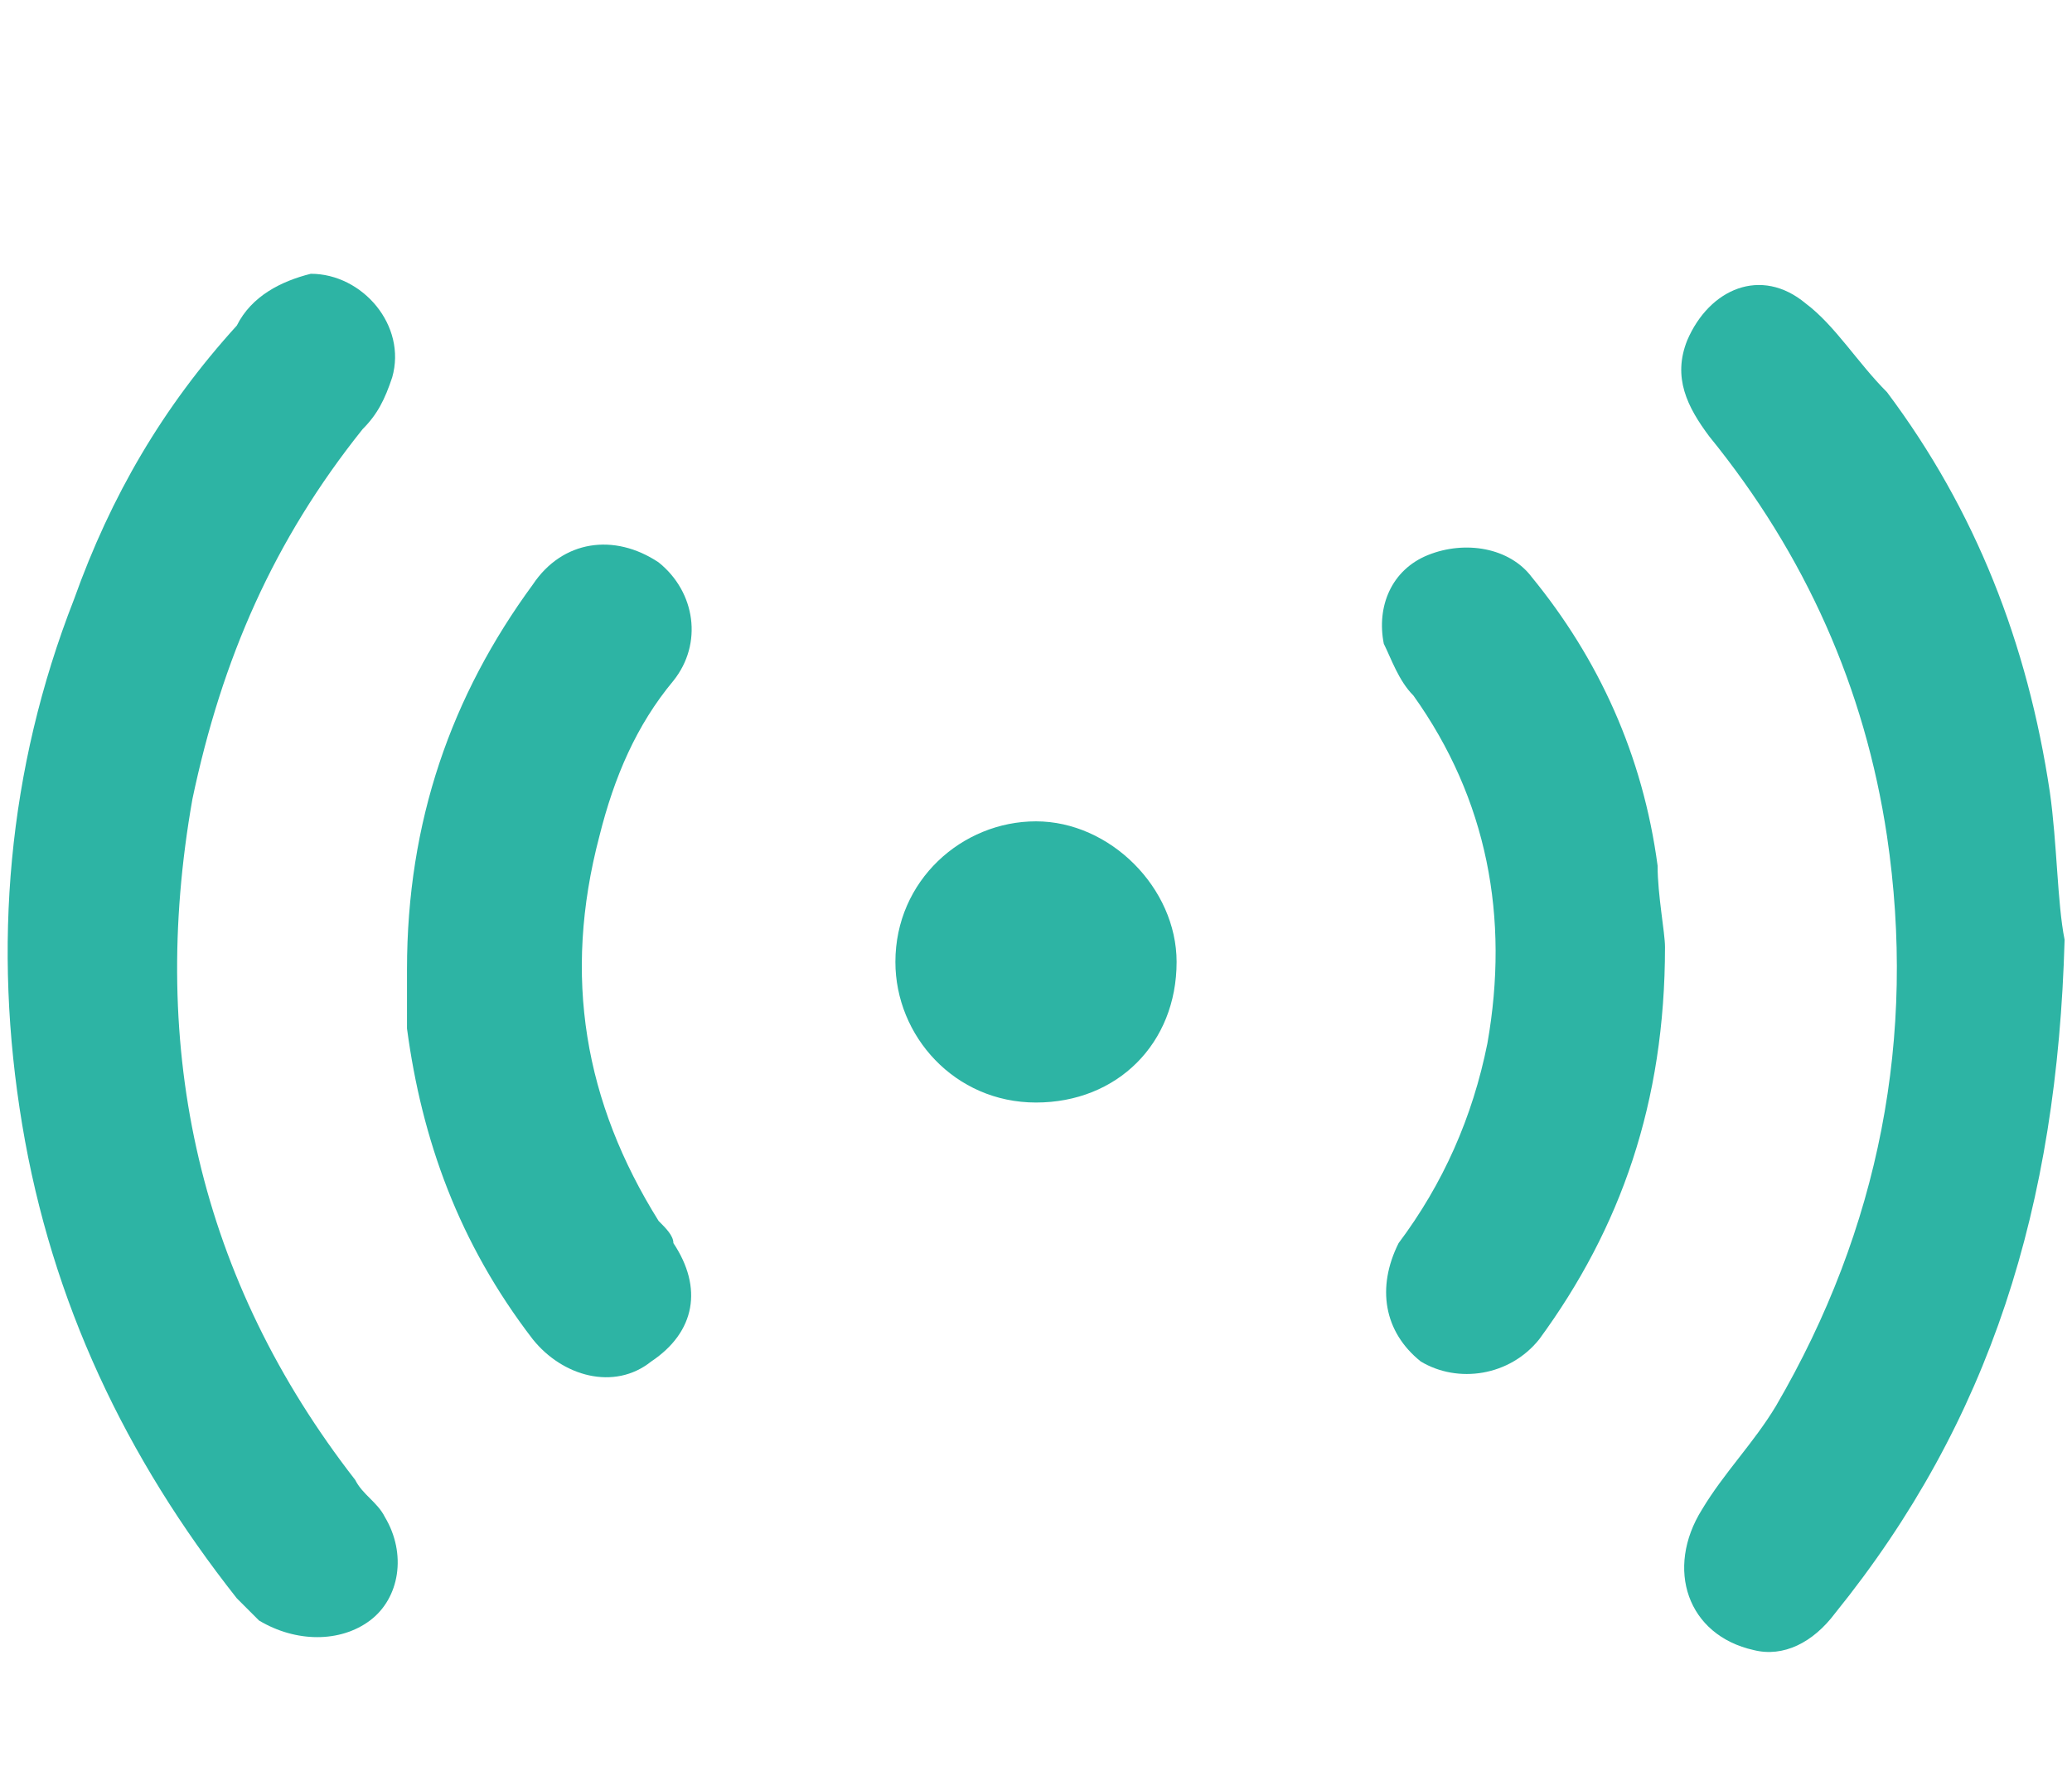
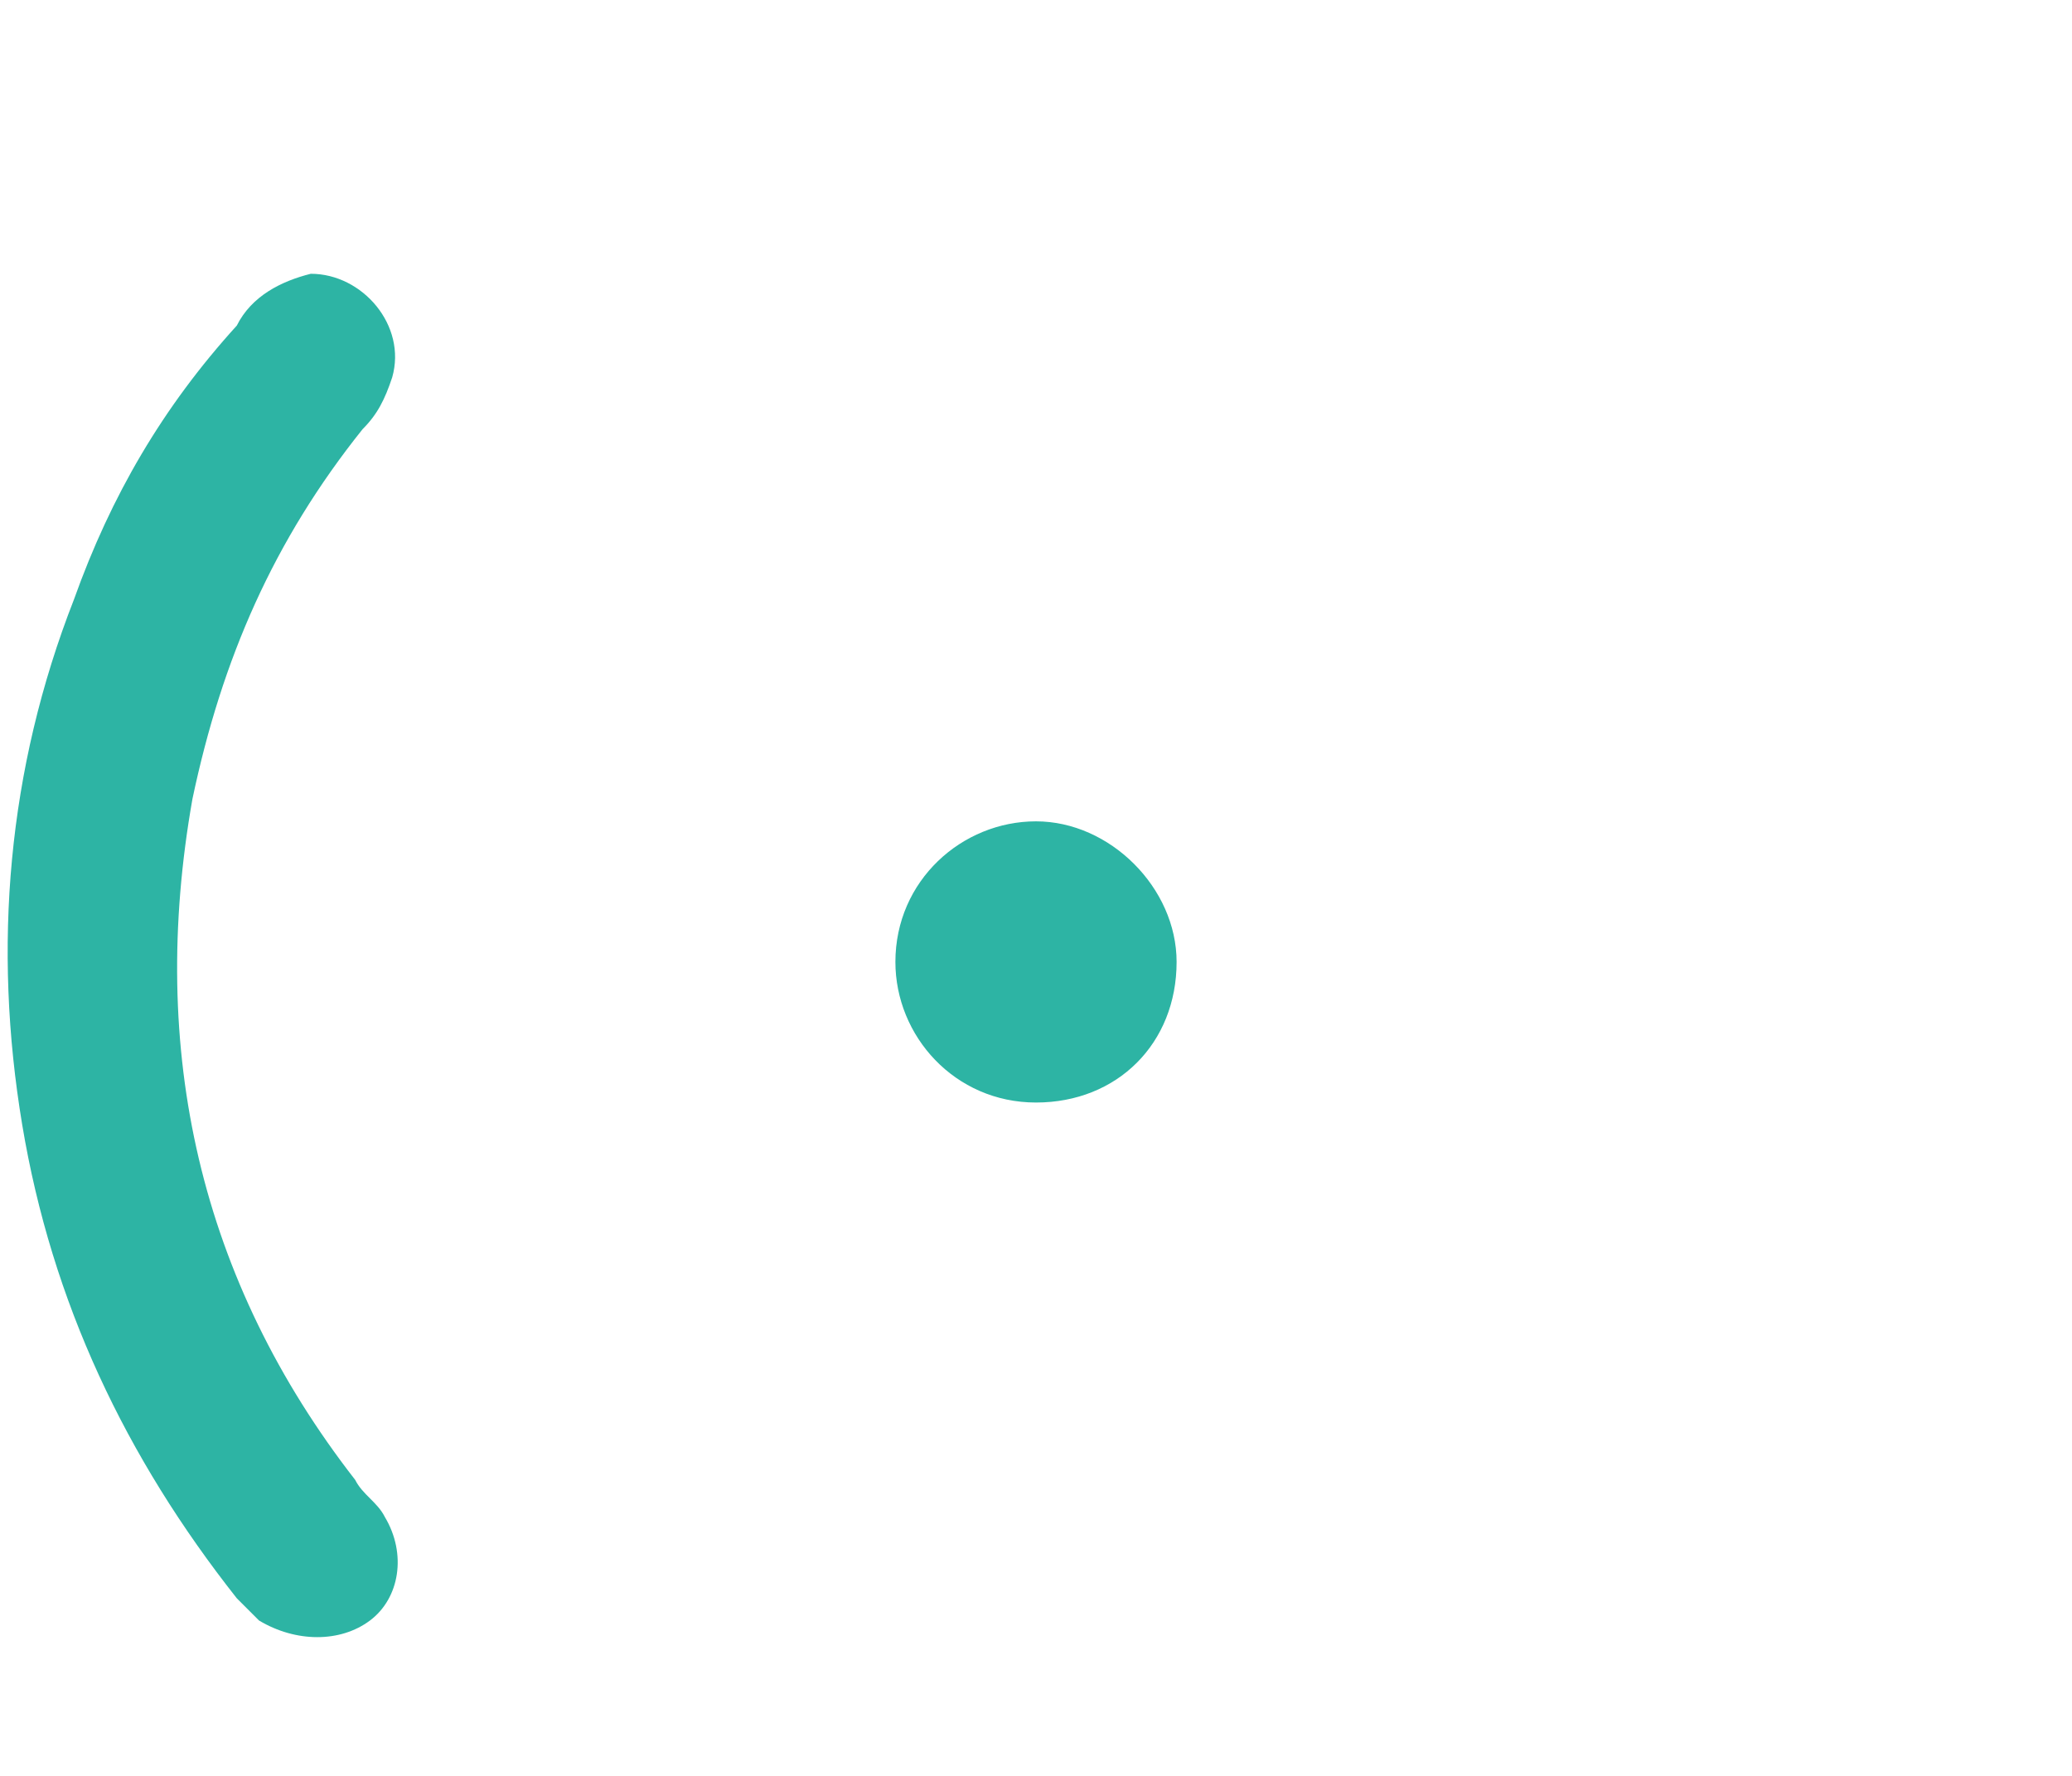
<svg xmlns="http://www.w3.org/2000/svg" version="1.1" id="Layer_1" x="0px" y="0px" width="28px" height="24px" viewBox="0 0 28 24" style="enable-background:new 0 0 28 24;" xml:space="preserve">
  <style type="text/css">
	.st0{fill:#FFFFFF;fill-opacity:0;}
	.st1{fill:#2DB4A4;}
</style>
-   <rect class="st0" width="28" height="24" />
  <g>
    <path class="st1" d="M4.2,3.7c0.7,0,1.3,0.7,1.1,1.4C5.2,5.4,5.1,5.6,4.9,5.8c-1.2,1.5-1.9,3.1-2.3,5C2,14.2,2.7,17.3,4.8,20   c0.1,0.2,0.3,0.3,0.4,0.5C5.5,21,5.4,21.6,5,21.9c-0.4,0.3-1,0.3-1.5,0c-0.1-0.1-0.2-0.2-0.3-0.3c-1.5-1.9-2.5-4-2.9-6.4   S0.1,10.4,1,8.1c0.5-1.4,1.2-2.6,2.2-3.7C3.4,4,3.8,3.8,4.2,3.7z" />
-     <path class="st1" d="M27.9,12.7c-0.1,3.6-1,6.5-3.1,9.1c-0.3,0.4-0.7,0.6-1.1,0.5c-0.9-0.2-1.2-1.1-0.7-1.9c0.3-0.5,0.7-0.9,1-1.4   c1.4-2.4,1.9-5,1.5-7.7c-0.3-2-1.1-3.8-2.4-5.4c-0.3-0.4-0.5-0.8-0.3-1.3c0.3-0.7,1-1,1.6-0.5c0.4,0.3,0.7,0.8,1.1,1.2   c1.2,1.6,1.9,3.4,2.2,5.4C27.8,11.4,27.8,12.2,27.9,12.7z" />
-     <path class="st1" d="M22.5,12.8c0,2.1-0.6,3.8-1.7,5.3c-0.4,0.5-1.1,0.6-1.6,0.3c-0.5-0.4-0.6-1-0.3-1.6c0.6-0.8,1-1.7,1.2-2.7   c0.3-1.7,0-3.3-1-4.7c-0.2-0.2-0.3-0.5-0.4-0.7c-0.1-0.5,0.1-1,0.6-1.2s1.1-0.1,1.4,0.3c0.9,1.1,1.5,2.4,1.7,3.9   C22.4,12.1,22.5,12.6,22.5,12.8z" />
-     <path class="st1" d="M5.5,13.1c0-2,0.6-3.7,1.7-5.2c0.4-0.6,1.1-0.7,1.7-0.3C9.4,8,9.5,8.7,9.1,9.2c-0.5,0.6-0.8,1.3-1,2.1   c-0.5,1.9-0.2,3.6,0.8,5.2c0.1,0.1,0.2,0.2,0.2,0.3c0.4,0.6,0.3,1.2-0.3,1.6c-0.5,0.4-1.2,0.2-1.6-0.3c-1-1.3-1.5-2.7-1.7-4.2   C5.5,13.6,5.5,13.3,5.5,13.1z" />
    <path class="st1" d="M14,14.9c-1.1,0-1.9-0.9-1.9-1.9c0-1.1,0.9-1.9,1.9-1.9s1.9,0.9,1.9,1.9C15.9,14.1,15.1,14.9,14,14.9z" />
  </g>
</svg>